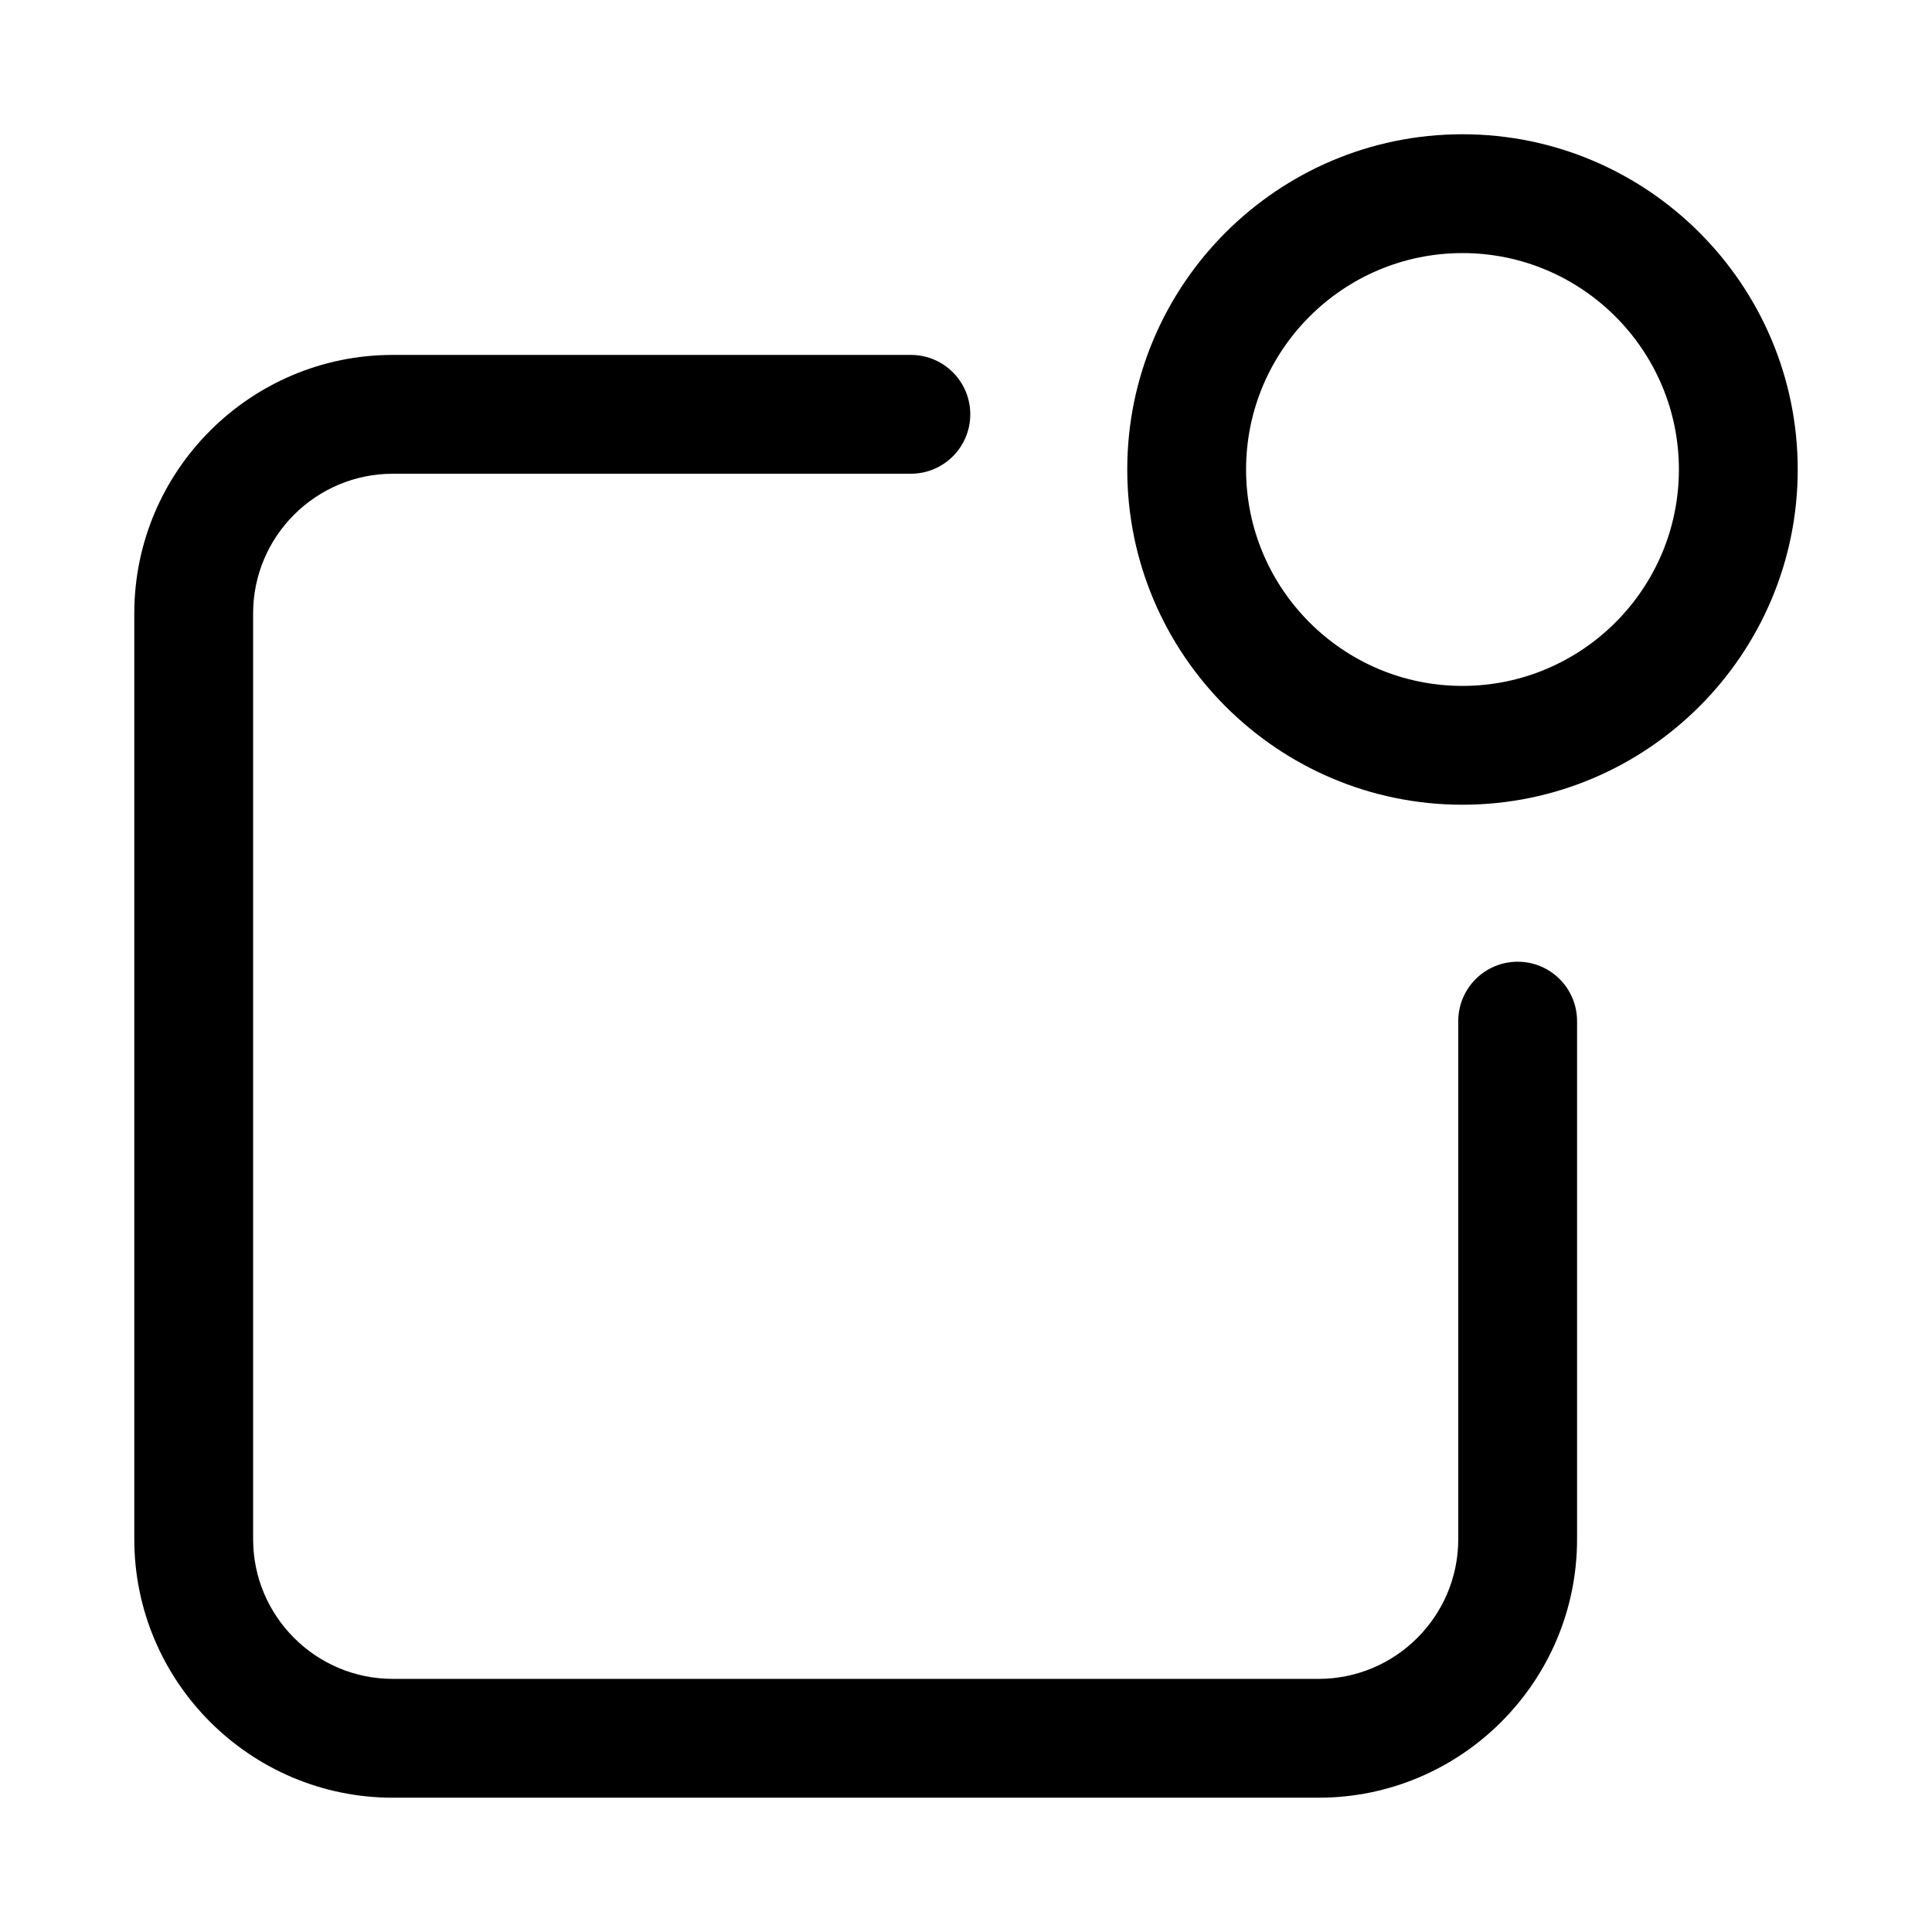
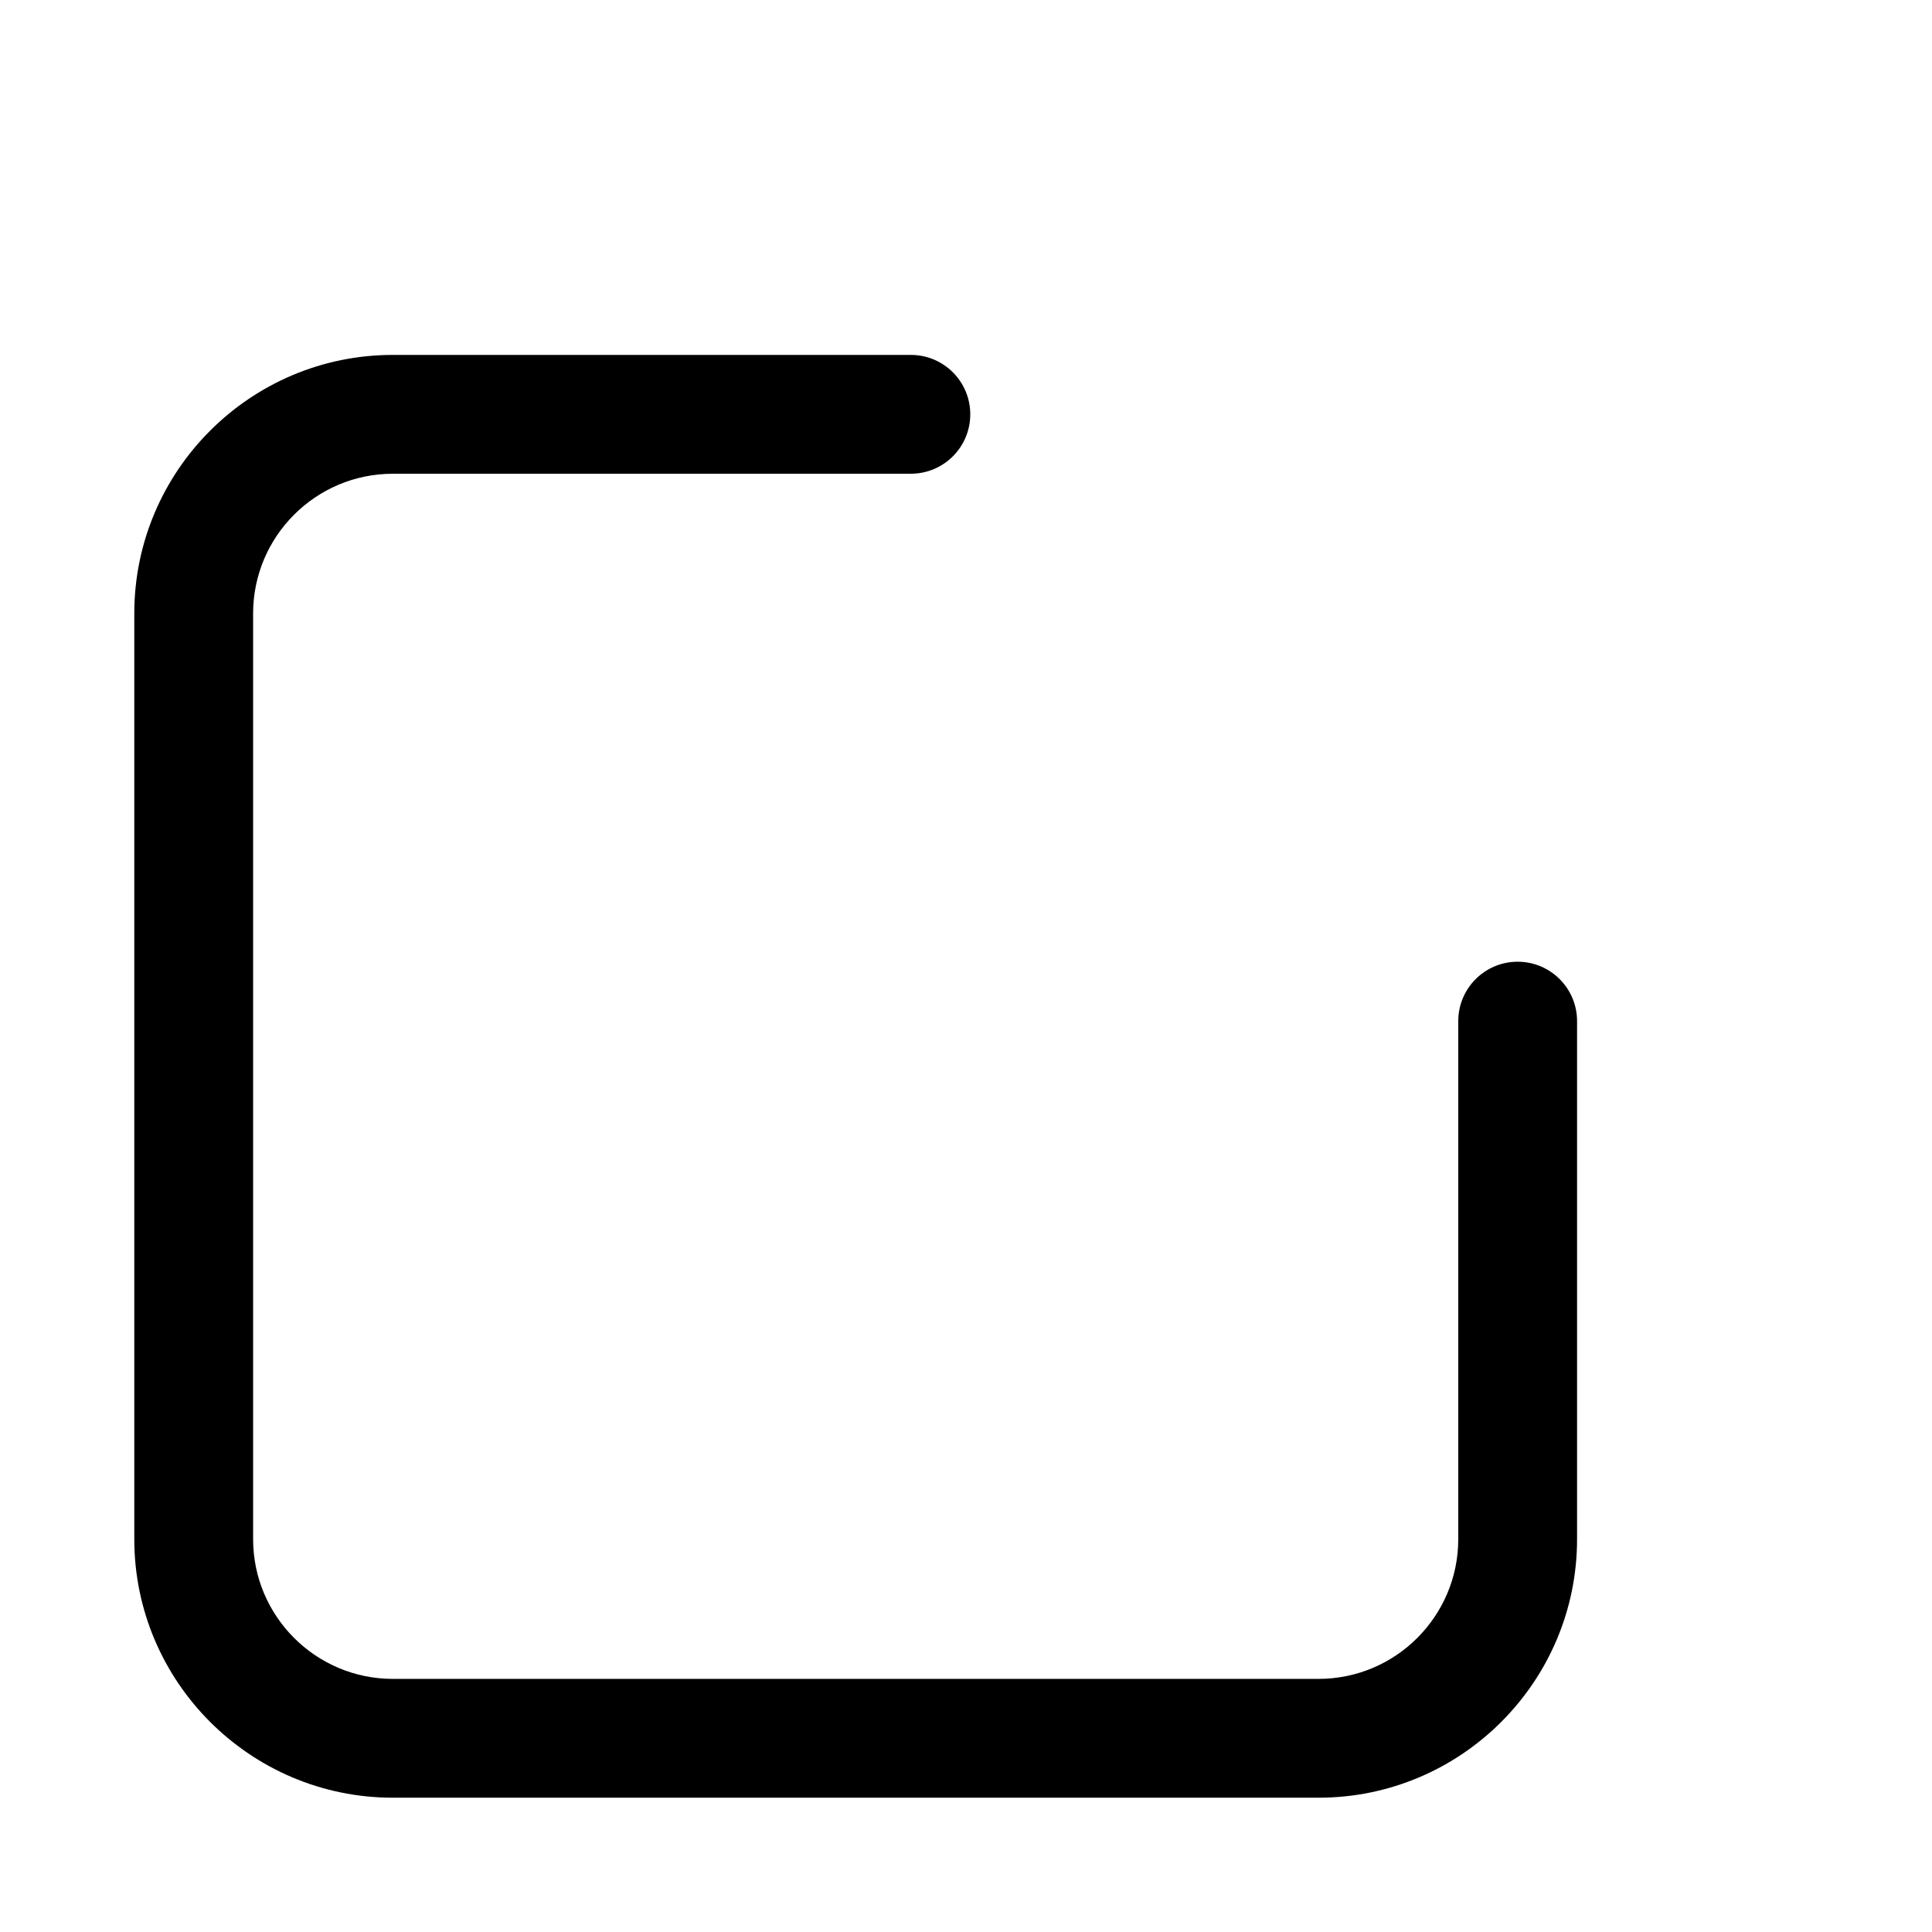
<svg xmlns="http://www.w3.org/2000/svg" fill="#000000" width="800px" height="800px" version="1.1" viewBox="144 144 512 512">
  <g>
-     <path d="m531.57 357.26c-48.984 0-88.836-39.852-88.836-88.836 0-48.992 39.852-88.844 88.836-88.844 48.992 0 88.844 39.852 88.844 88.844 0 48.984-39.852 88.836-88.844 88.836zm0-146.19c-31.617 0-57.348 25.73-57.348 57.355 0 31.617 25.73 57.348 57.348 57.348 31.625 0.004 57.355-25.727 57.355-57.348 0-31.625-25.73-57.355-57.355-57.355z" />
    <path d="m493.43 620.41h-245.33c-37.777 0-68.512-30.734-68.512-68.512v-245.33c0-37.777 30.734-68.512 68.512-68.512h137.29c8.695 0 15.742 7.051 15.742 15.742 0 8.695-7.051 15.742-15.742 15.742l-137.29 0.008c-20.418 0-37.023 16.602-37.023 37.02v245.33c0 20.418 16.605 37.023 37.023 37.023h245.33c20.418 0 37.023-16.605 37.023-37.023v-137.29c0-8.695 7.051-15.742 15.742-15.742 8.695 0 15.742 7.051 15.742 15.742v137.29c0.004 37.777-30.73 68.512-68.508 68.512z" />
  </g>
</svg>